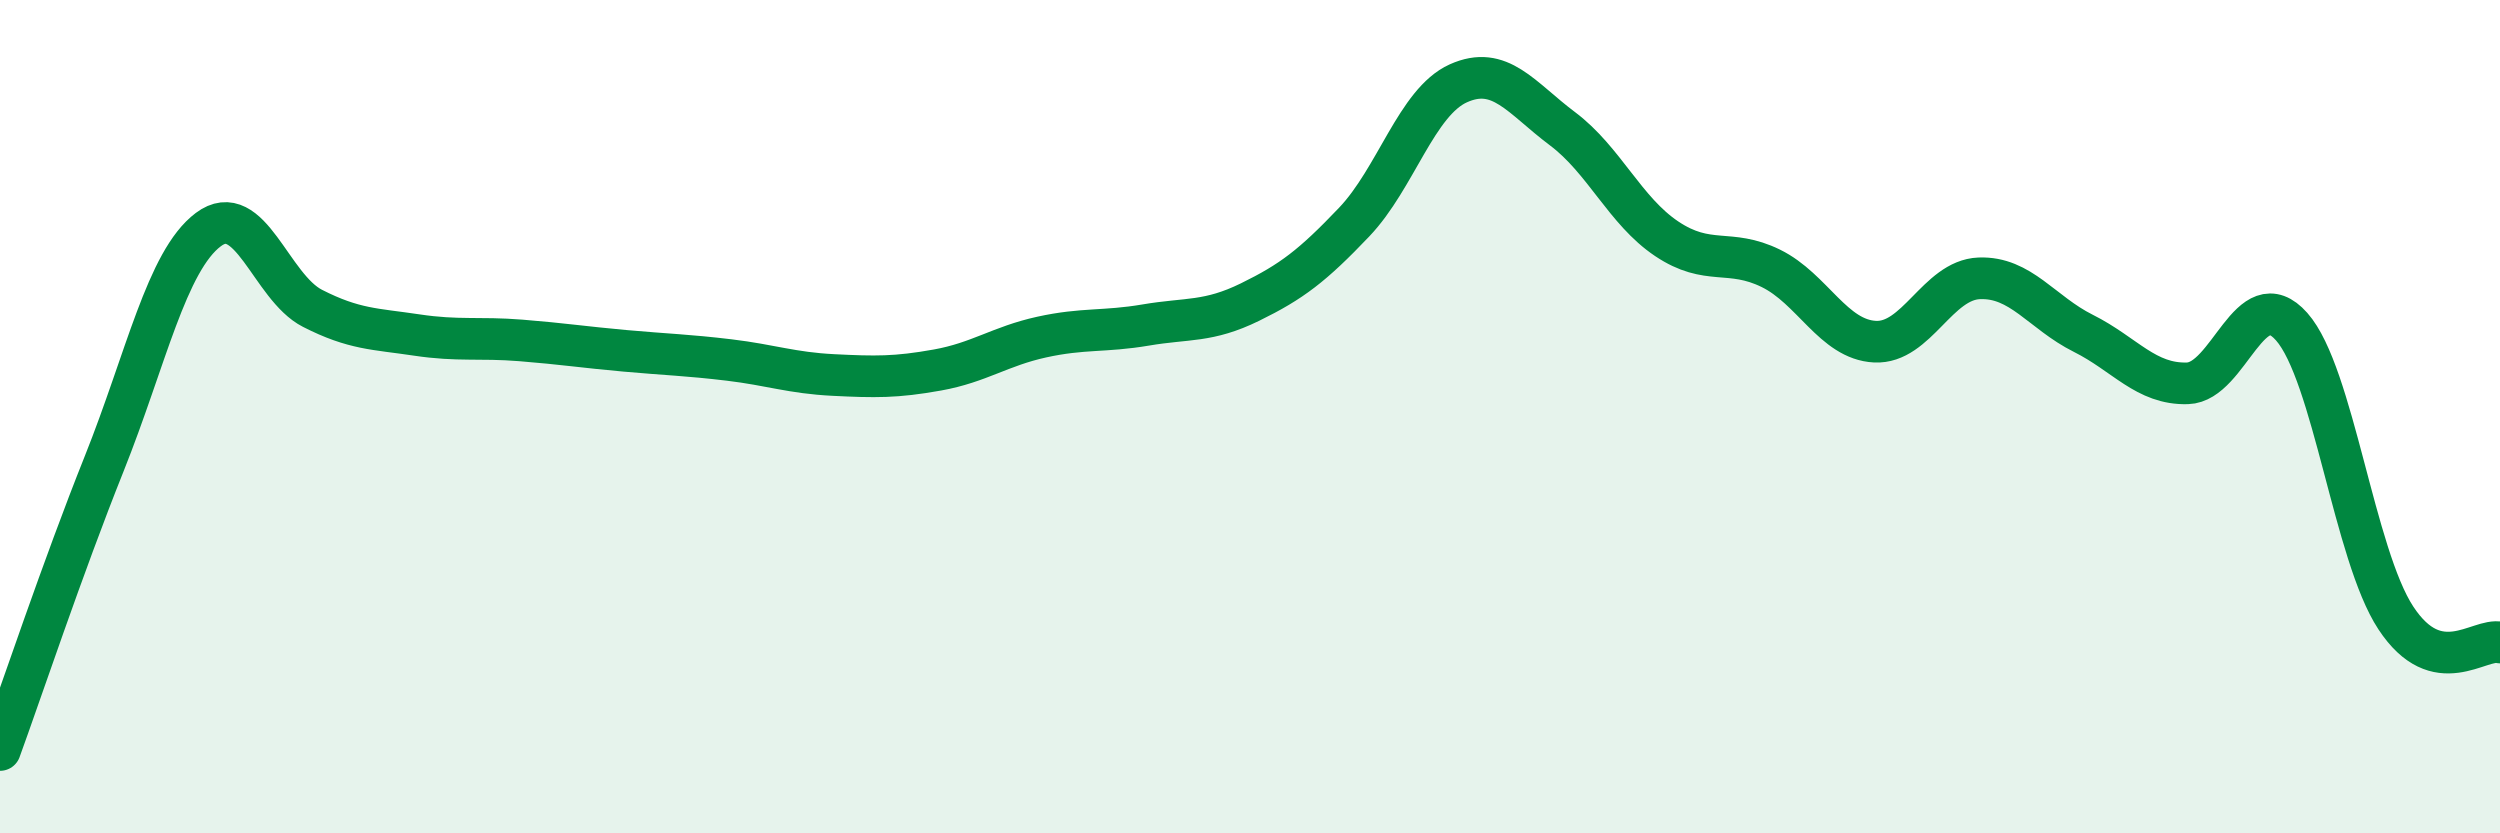
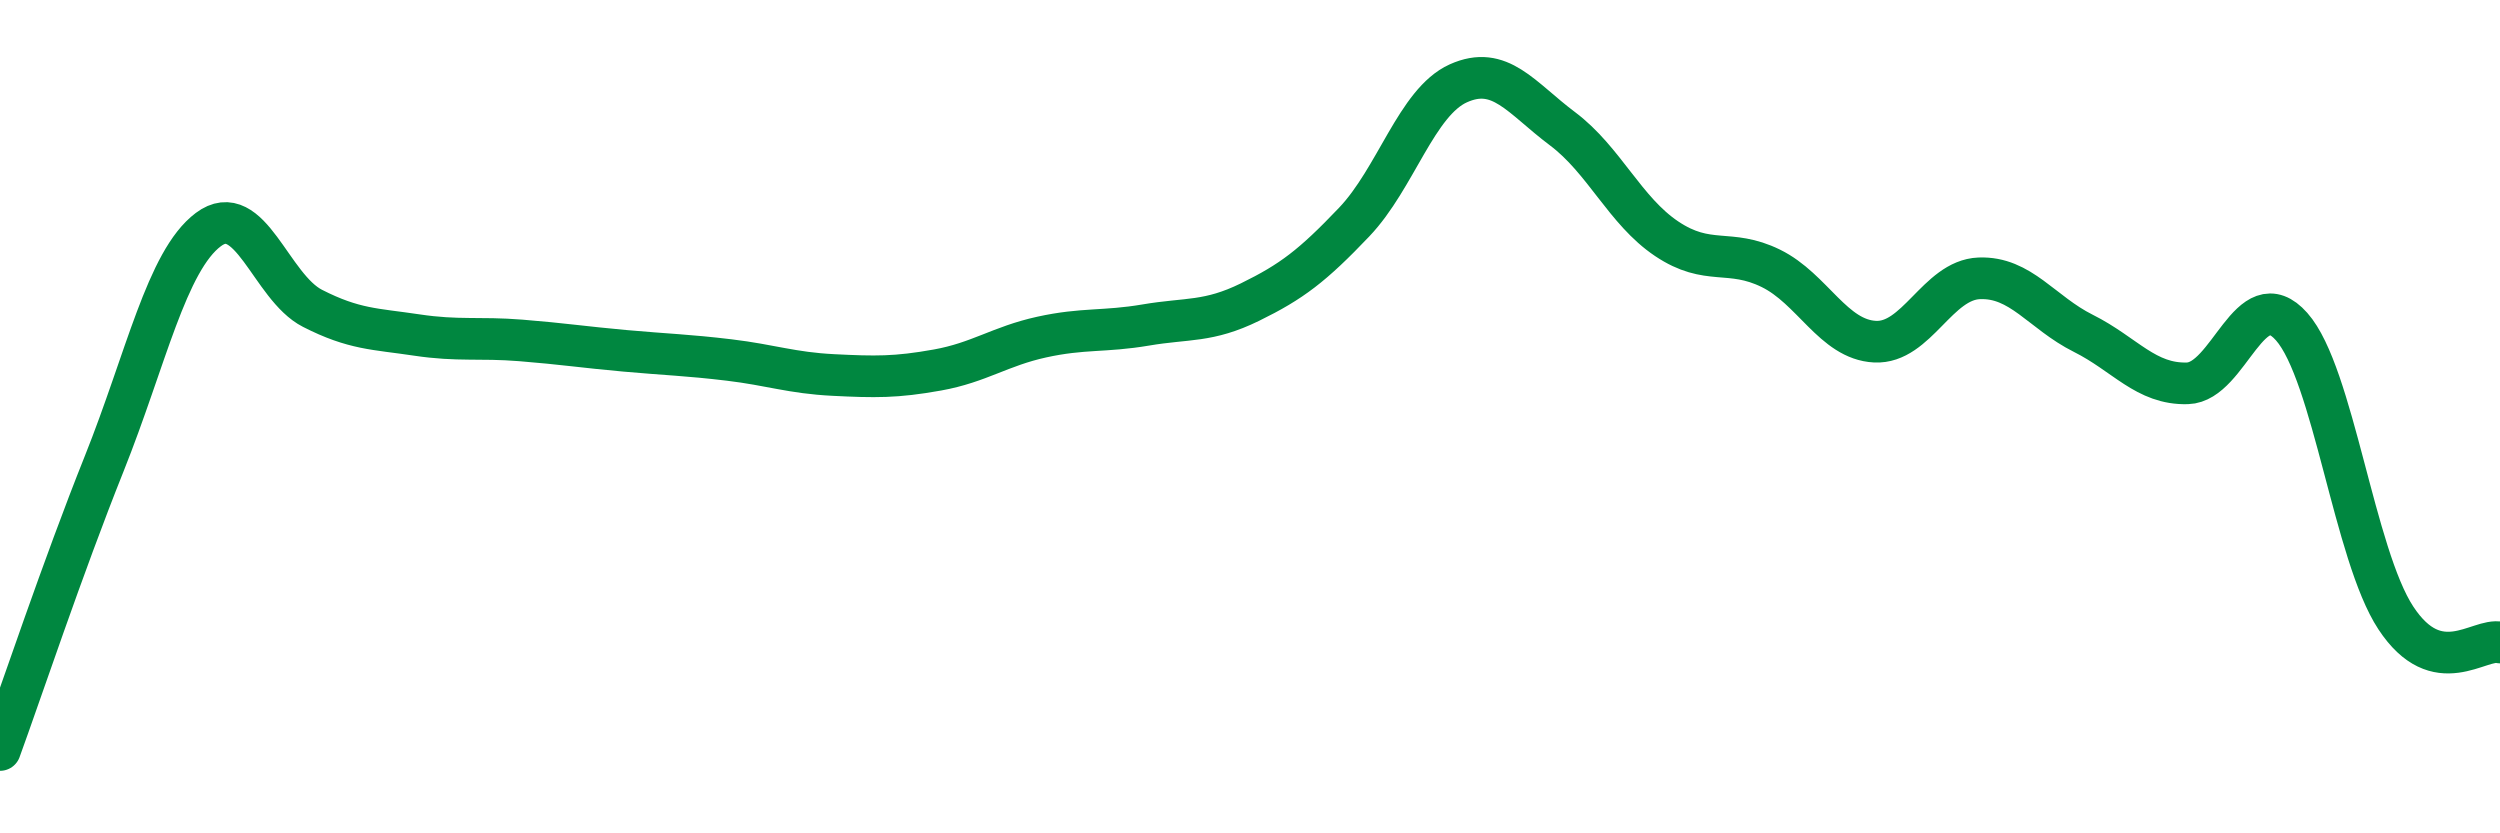
<svg xmlns="http://www.w3.org/2000/svg" width="60" height="20" viewBox="0 0 60 20">
-   <path d="M 0,18 C 0.5,16.63 1.5,13.63 2.5,11.13 C 3.5,8.63 4,6.26 5,5.51 C 6,4.76 6.5,6.89 7.5,7.4 C 8.5,7.91 9,7.89 10,8.04 C 11,8.19 11.5,8.09 12.5,8.17 C 13.5,8.25 14,8.33 15,8.42 C 16,8.51 16.5,8.52 17.5,8.64 C 18.5,8.76 19,8.95 20,9 C 21,9.05 21.5,9.06 22.5,8.88 C 23.5,8.7 24,8.31 25,8.09 C 26,7.87 26.5,7.97 27.5,7.8 C 28.5,7.63 29,7.74 30,7.25 C 31,6.76 31.5,6.38 32.5,5.33 C 33.5,4.28 34,2.45 35,2 C 36,1.55 36.5,2.34 37.5,3.09 C 38.5,3.84 39,5.06 40,5.73 C 41,6.4 41.5,5.95 42.5,6.44 C 43.5,6.93 44,8.15 45,8.2 C 46,8.25 46.5,6.72 47.5,6.68 C 48.5,6.64 49,7.5 50,8 C 51,8.5 51.5,9.23 52.5,9.2 C 53.5,9.17 54,6.71 55,7.84 C 56,8.97 56.5,13.31 57.5,14.83 C 58.5,16.35 59.5,15.3 60,15.42L60 20L0 20Z" fill="#008740" opacity="0.1" stroke-linecap="round" stroke-linejoin="round" />
  <path d="M 0,18 C 0.5,16.63 1.5,13.63 2.5,11.13 C 3.5,8.63 4,6.26 5,5.51 C 6,4.76 6.5,6.89 7.5,7.4 C 8.5,7.91 9,7.89 10,8.04 C 11,8.19 11.5,8.09 12.5,8.17 C 13.5,8.25 14,8.33 15,8.42 C 16,8.51 16.5,8.52 17.5,8.64 C 18.5,8.76 19,8.95 20,9 C 21,9.05 21.5,9.06 22.5,8.88 C 23.5,8.7 24,8.31 25,8.09 C 26,7.87 26.5,7.97 27.5,7.8 C 28.5,7.63 29,7.74 30,7.25 C 31,6.76 31.5,6.38 32.5,5.33 C 33.5,4.28 34,2.45 35,2 C 36,1.55 36.5,2.34 37.5,3.09 C 38.5,3.84 39,5.06 40,5.73 C 41,6.4 41.5,5.95 42.5,6.44 C 43.5,6.93 44,8.15 45,8.2 C 46,8.25 46.5,6.72 47.5,6.68 C 48.5,6.64 49,7.5 50,8 C 51,8.5 51.5,9.23 52.5,9.2 C 53.5,9.17 54,6.71 55,7.84 C 56,8.97 56.5,13.31 57.5,14.83 C 58.5,16.35 59.5,15.3 60,15.42" stroke="#008740" stroke-width="1" fill="none" stroke-linecap="round" stroke-linejoin="round" />
</svg>